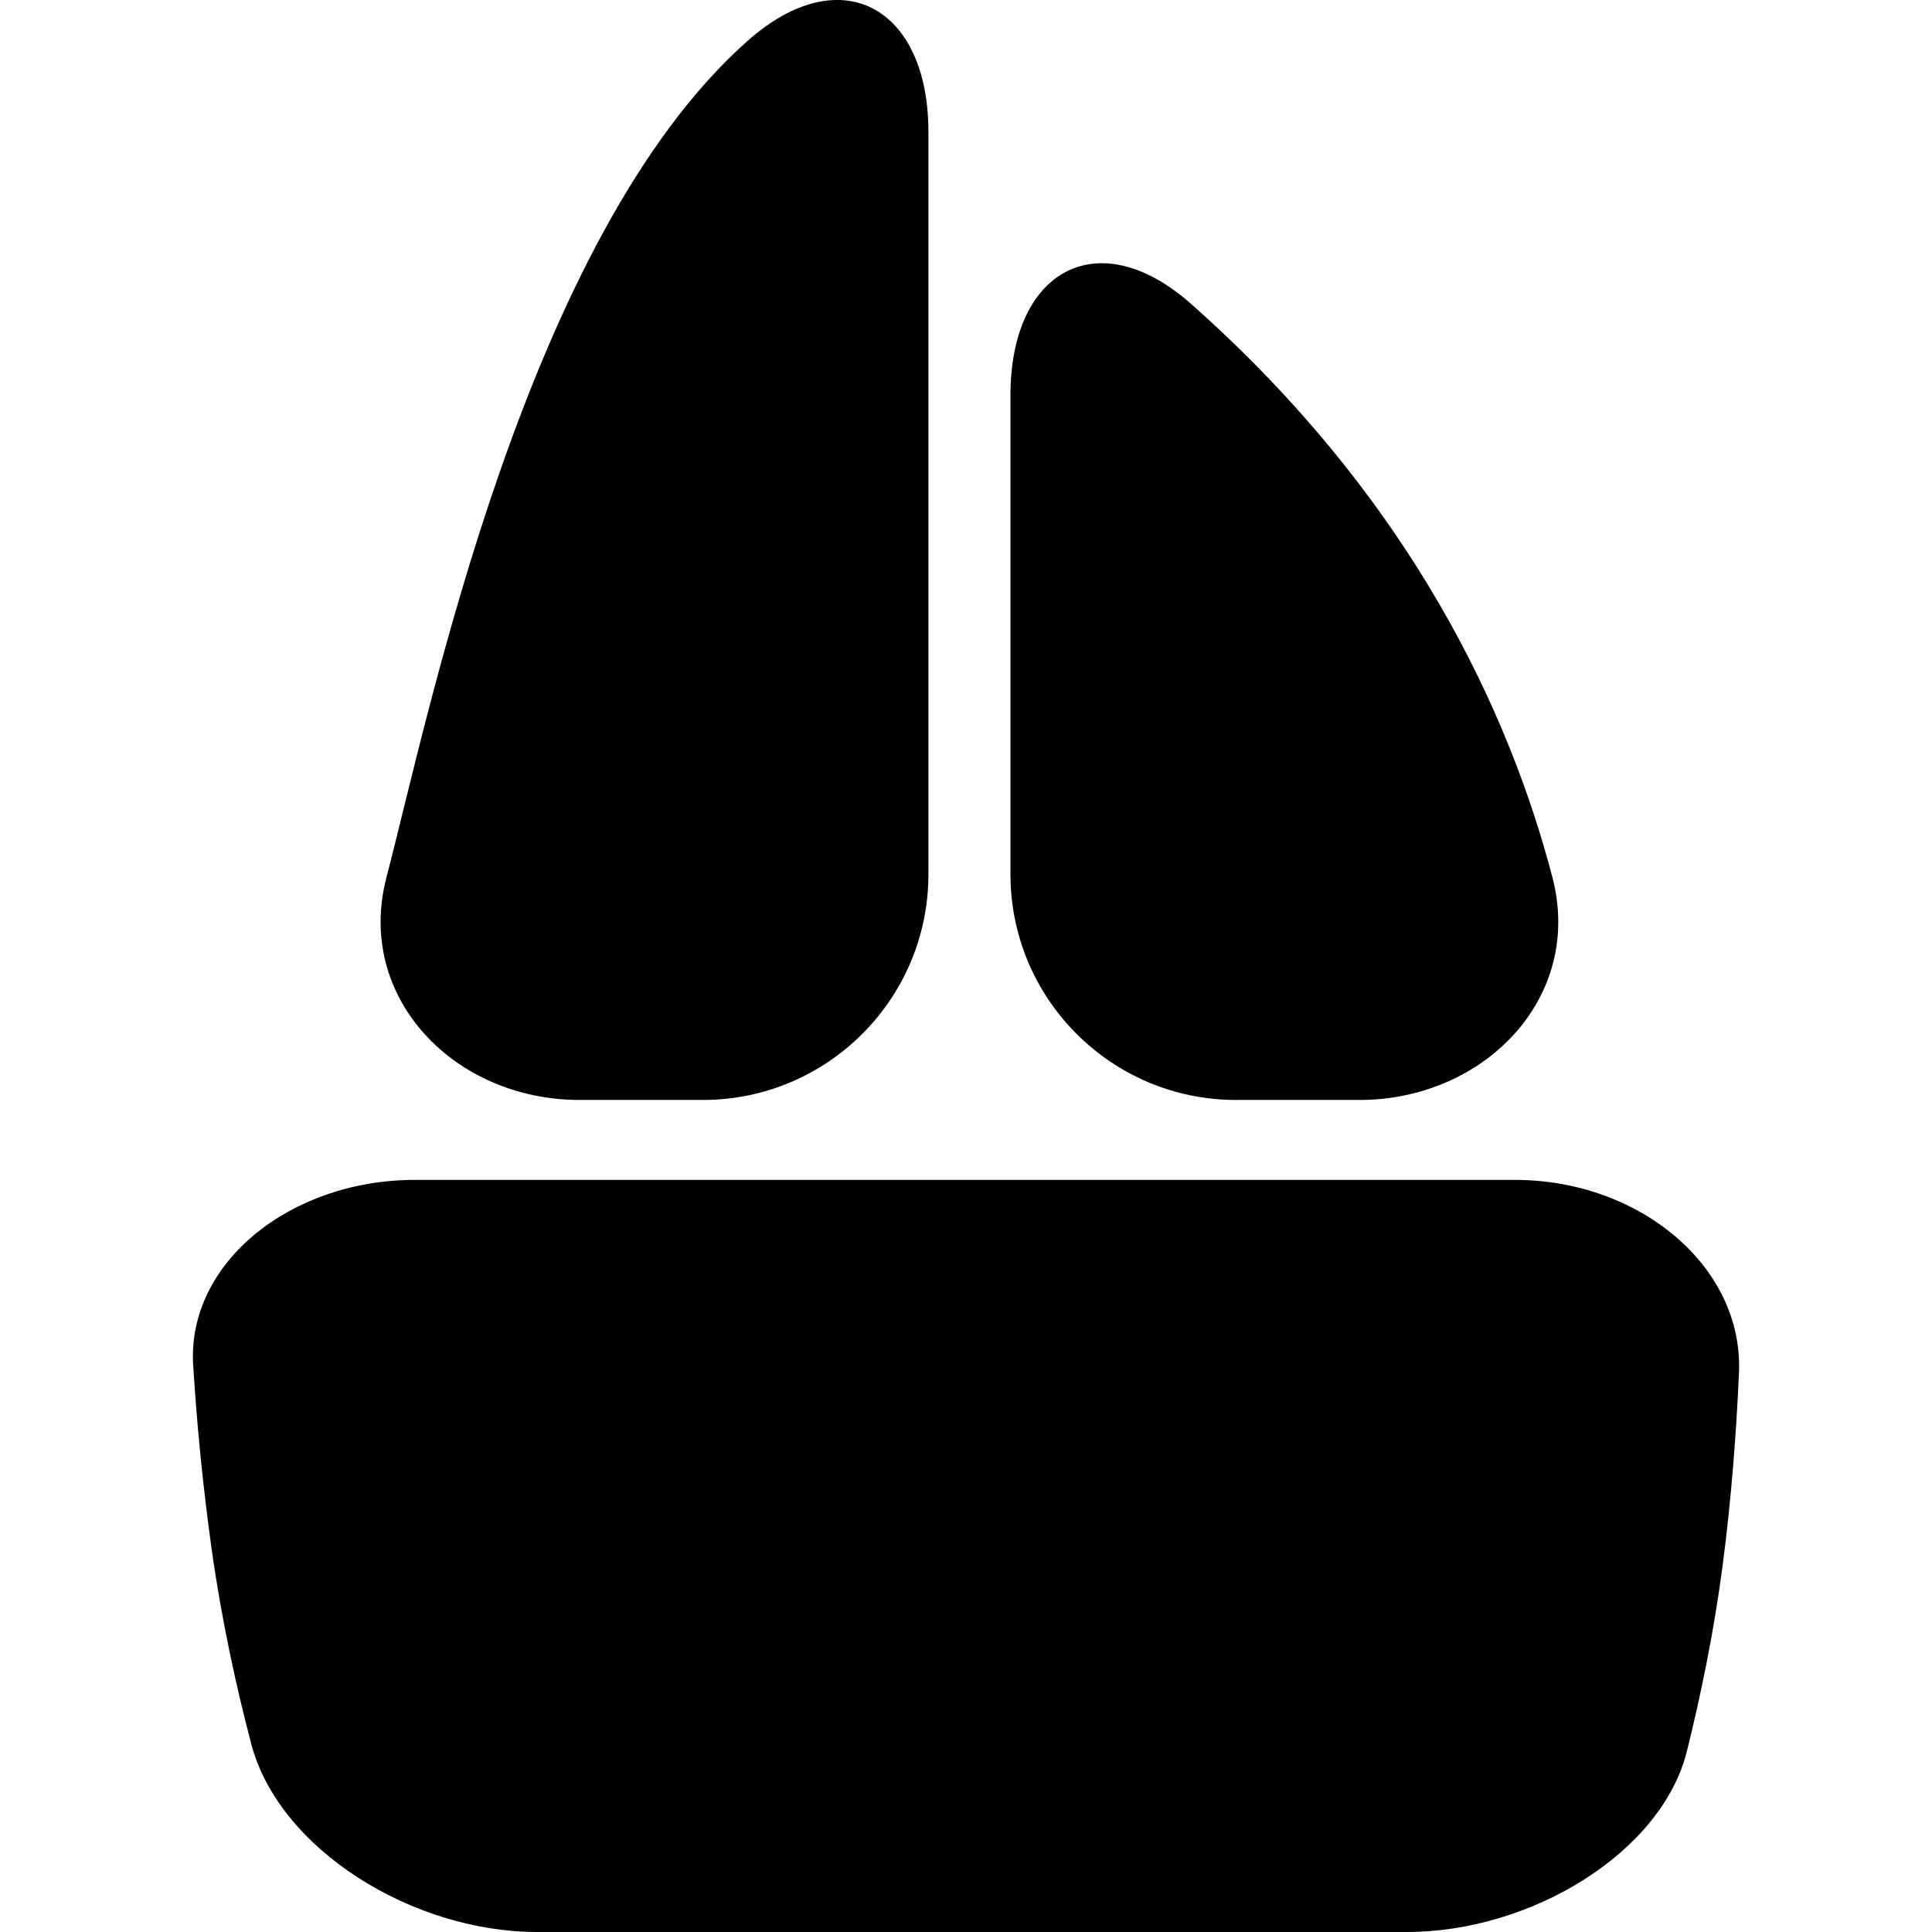
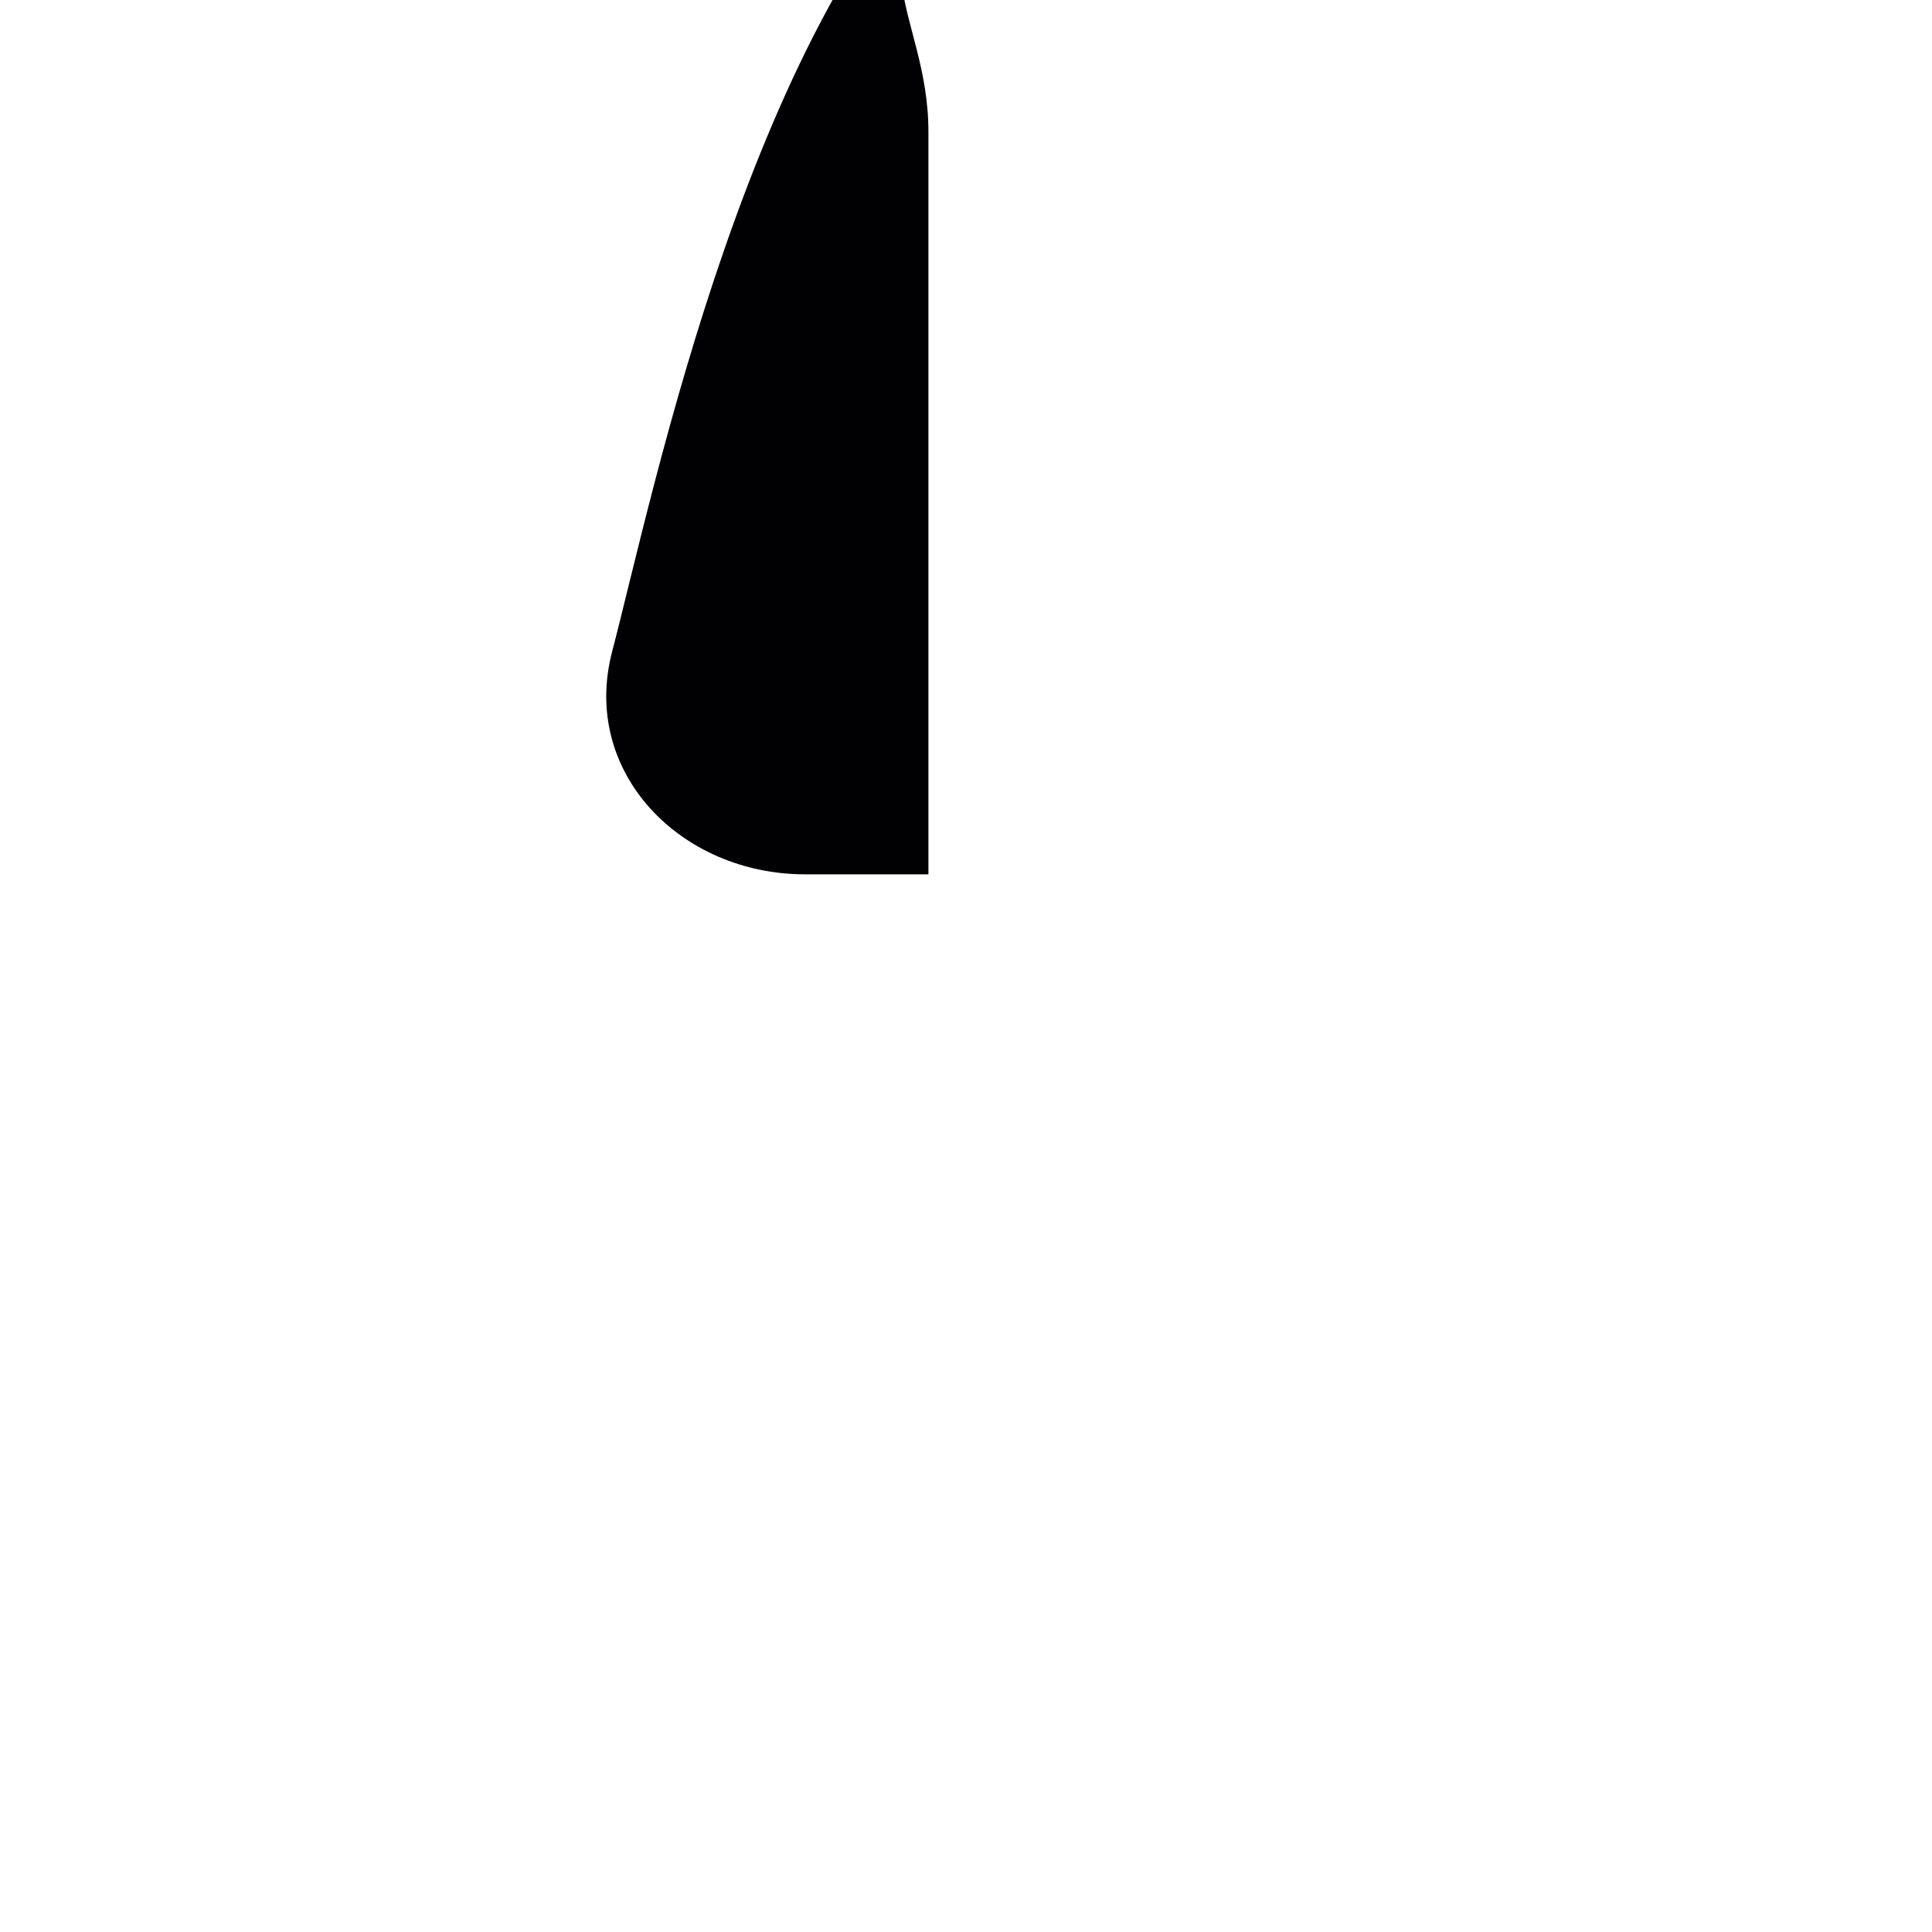
<svg xmlns="http://www.w3.org/2000/svg" version="1.1" id="Capa_1" x="0px" y="0px" viewBox="0 0 51.375 51.375" style="enable-background:new 0 0 51.375 51.375;" xml:space="preserve">
  <g>
-     <path style="fill:#010002;" d="M5.137,36.307c0.09,1.435,0.241,3.106,0.494,4.907c0.263,1.869,0.65,3.635,1.048,5.153   c0.737,2.811,4.29,5.008,7.604,5.008h23.125c3.313,0,6.782-2.117,7.451-4.812c0.363-1.465,0.716-3.161,0.949-4.935   c0.235-1.792,0.365-3.563,0.434-5.117c0.126-2.834-2.646-5.136-5.959-5.136h-29.25C7.719,31.375,4.968,33.587,5.137,36.307z" />
-     <path style="fill:#010002;" d="M24.688,3.506V23.25c0,3.313-2.687,6-6,6h-3.28c-3.314,0-5.969-2.715-5.131-5.921   c1.125-4.305,3.703-17.013,9.604-22.244C22.361-1.112,24.688,0.192,24.688,3.506z" />
-     <path style="fill:#010002;" d="M26.87,10.506V23.25c0,3.313,2.687,6,6,6h3.28c3.313,0,5.969-2.715,5.131-5.921   c-1.125-4.305-3.703-10.013-9.604-15.244C29.197,5.888,26.87,7.192,26.87,10.506z" />
+     <path style="fill:#010002;" d="M24.688,3.506V23.25h-3.28c-3.314,0-5.969-2.715-5.131-5.921   c1.125-4.305,3.703-17.013,9.604-22.244C22.361-1.112,24.688,0.192,24.688,3.506z" />
  </g>
  <g>
</g>
  <g>
</g>
  <g>
</g>
  <g>
</g>
  <g>
</g>
  <g>
</g>
  <g>
</g>
  <g>
</g>
  <g>
</g>
  <g>
</g>
  <g>
</g>
  <g>
</g>
  <g>
</g>
  <g>
</g>
  <g>
</g>
</svg>